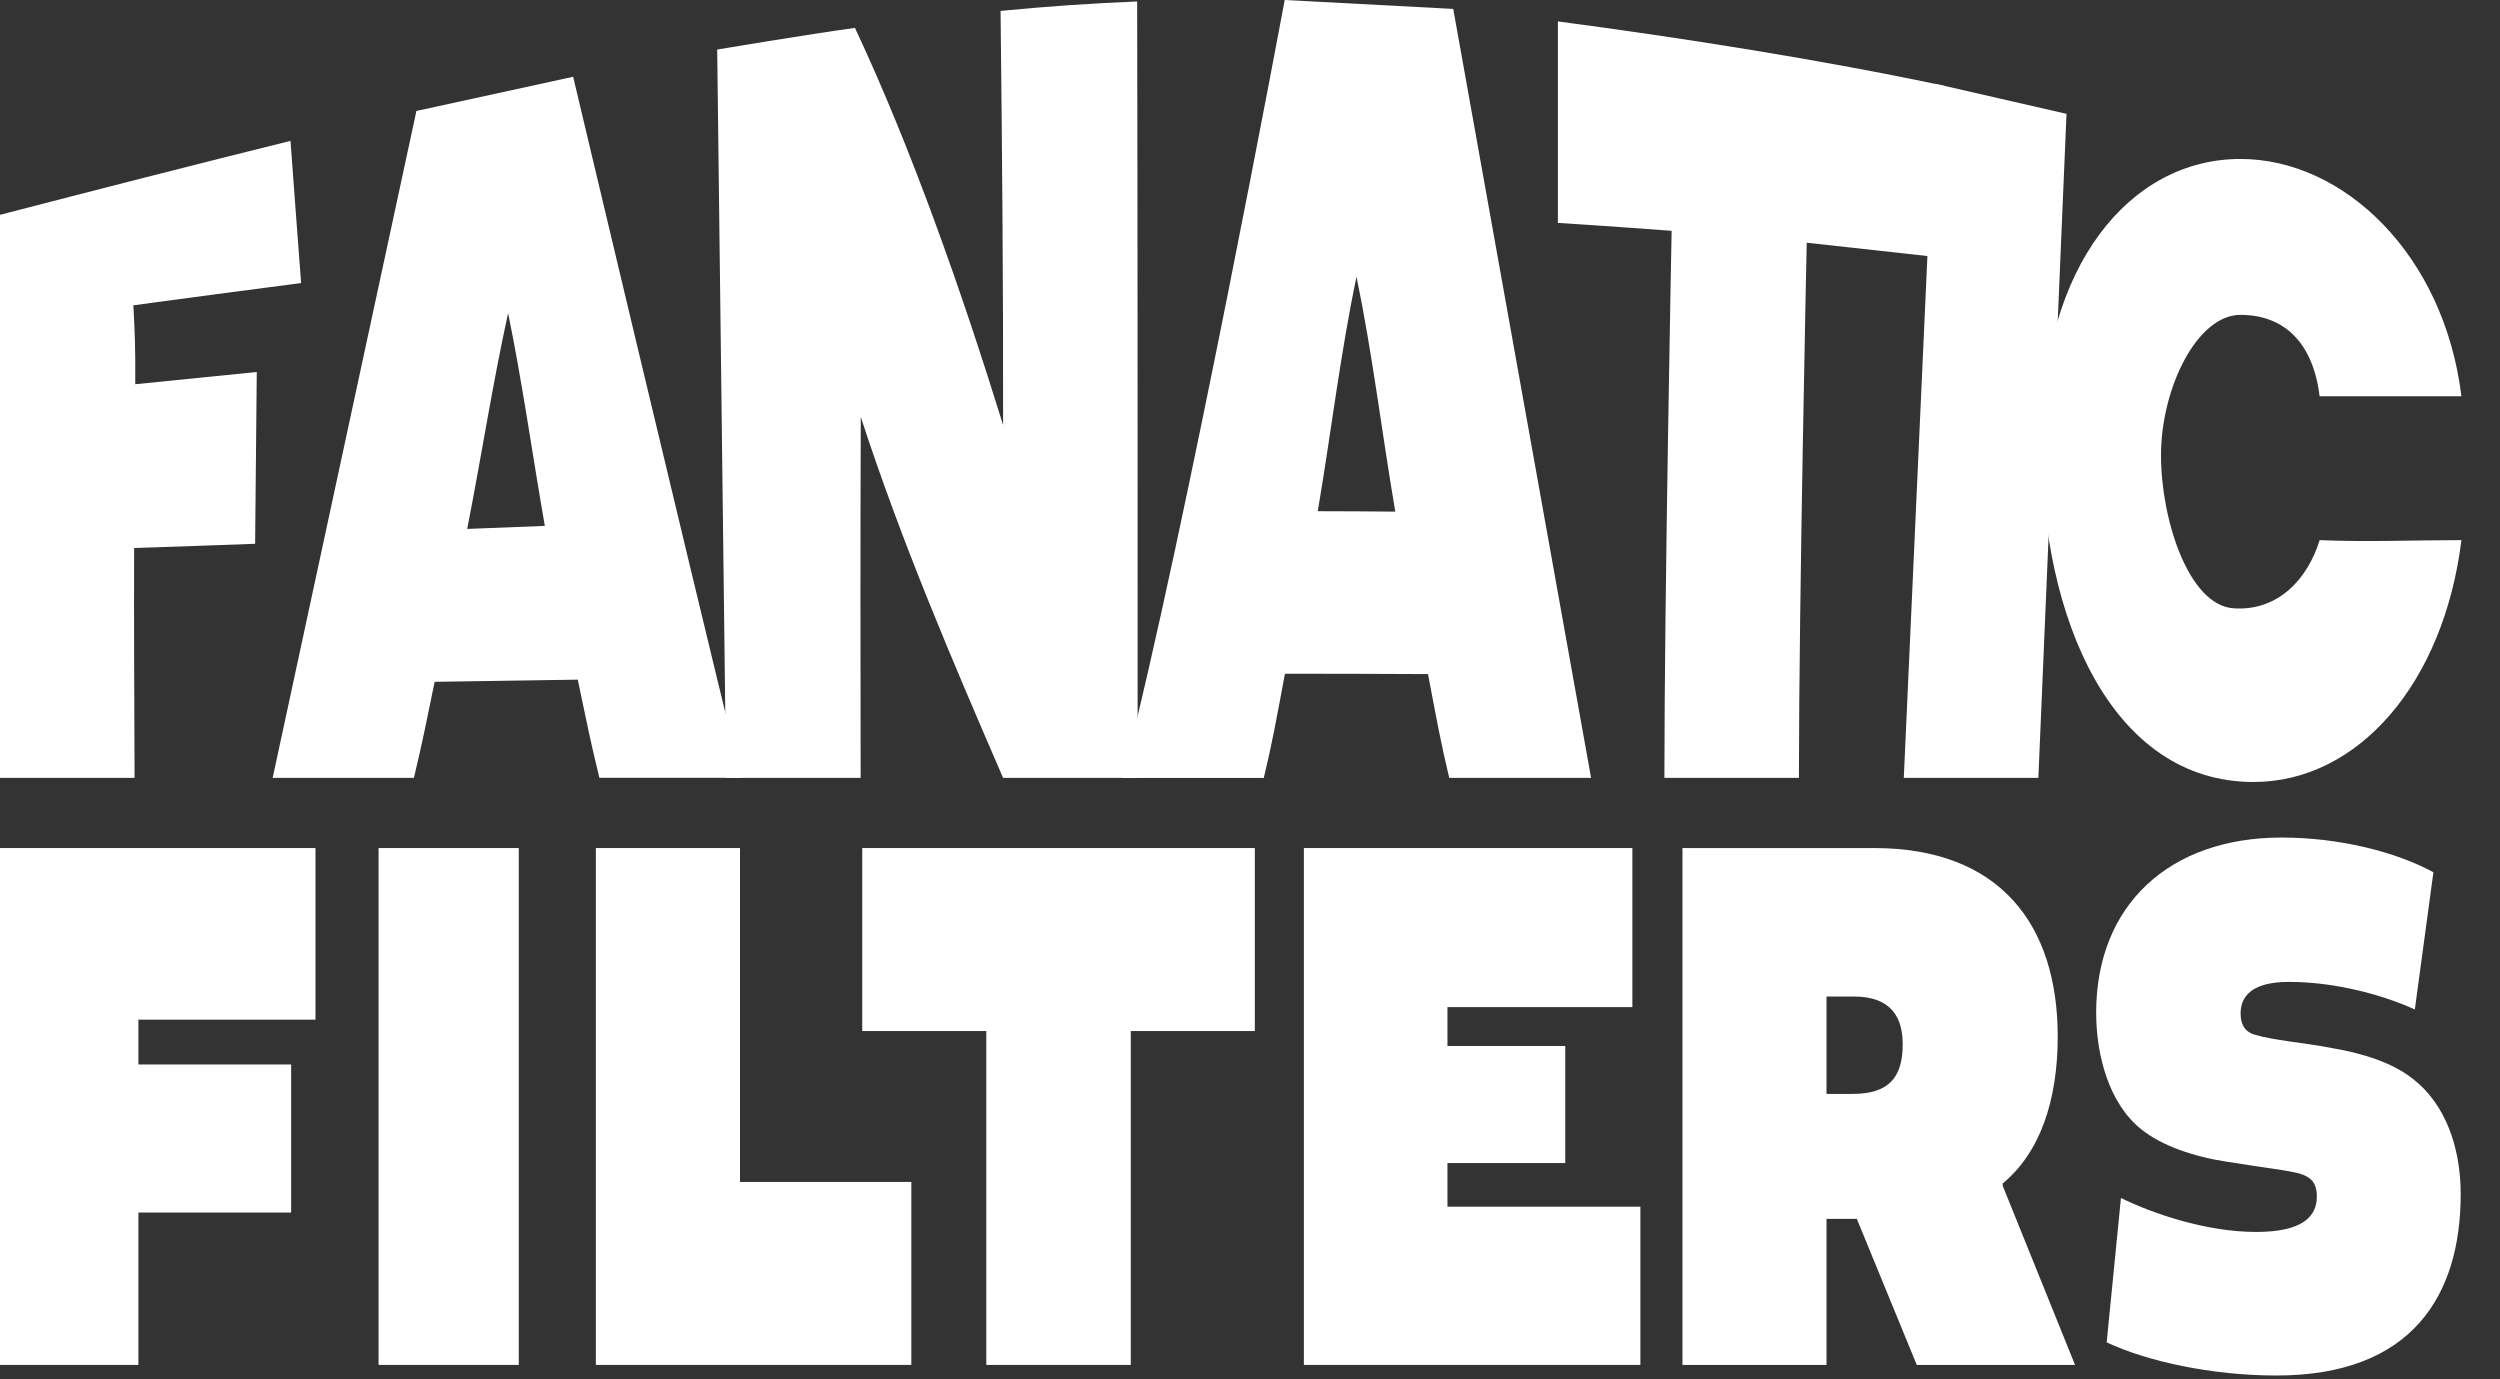
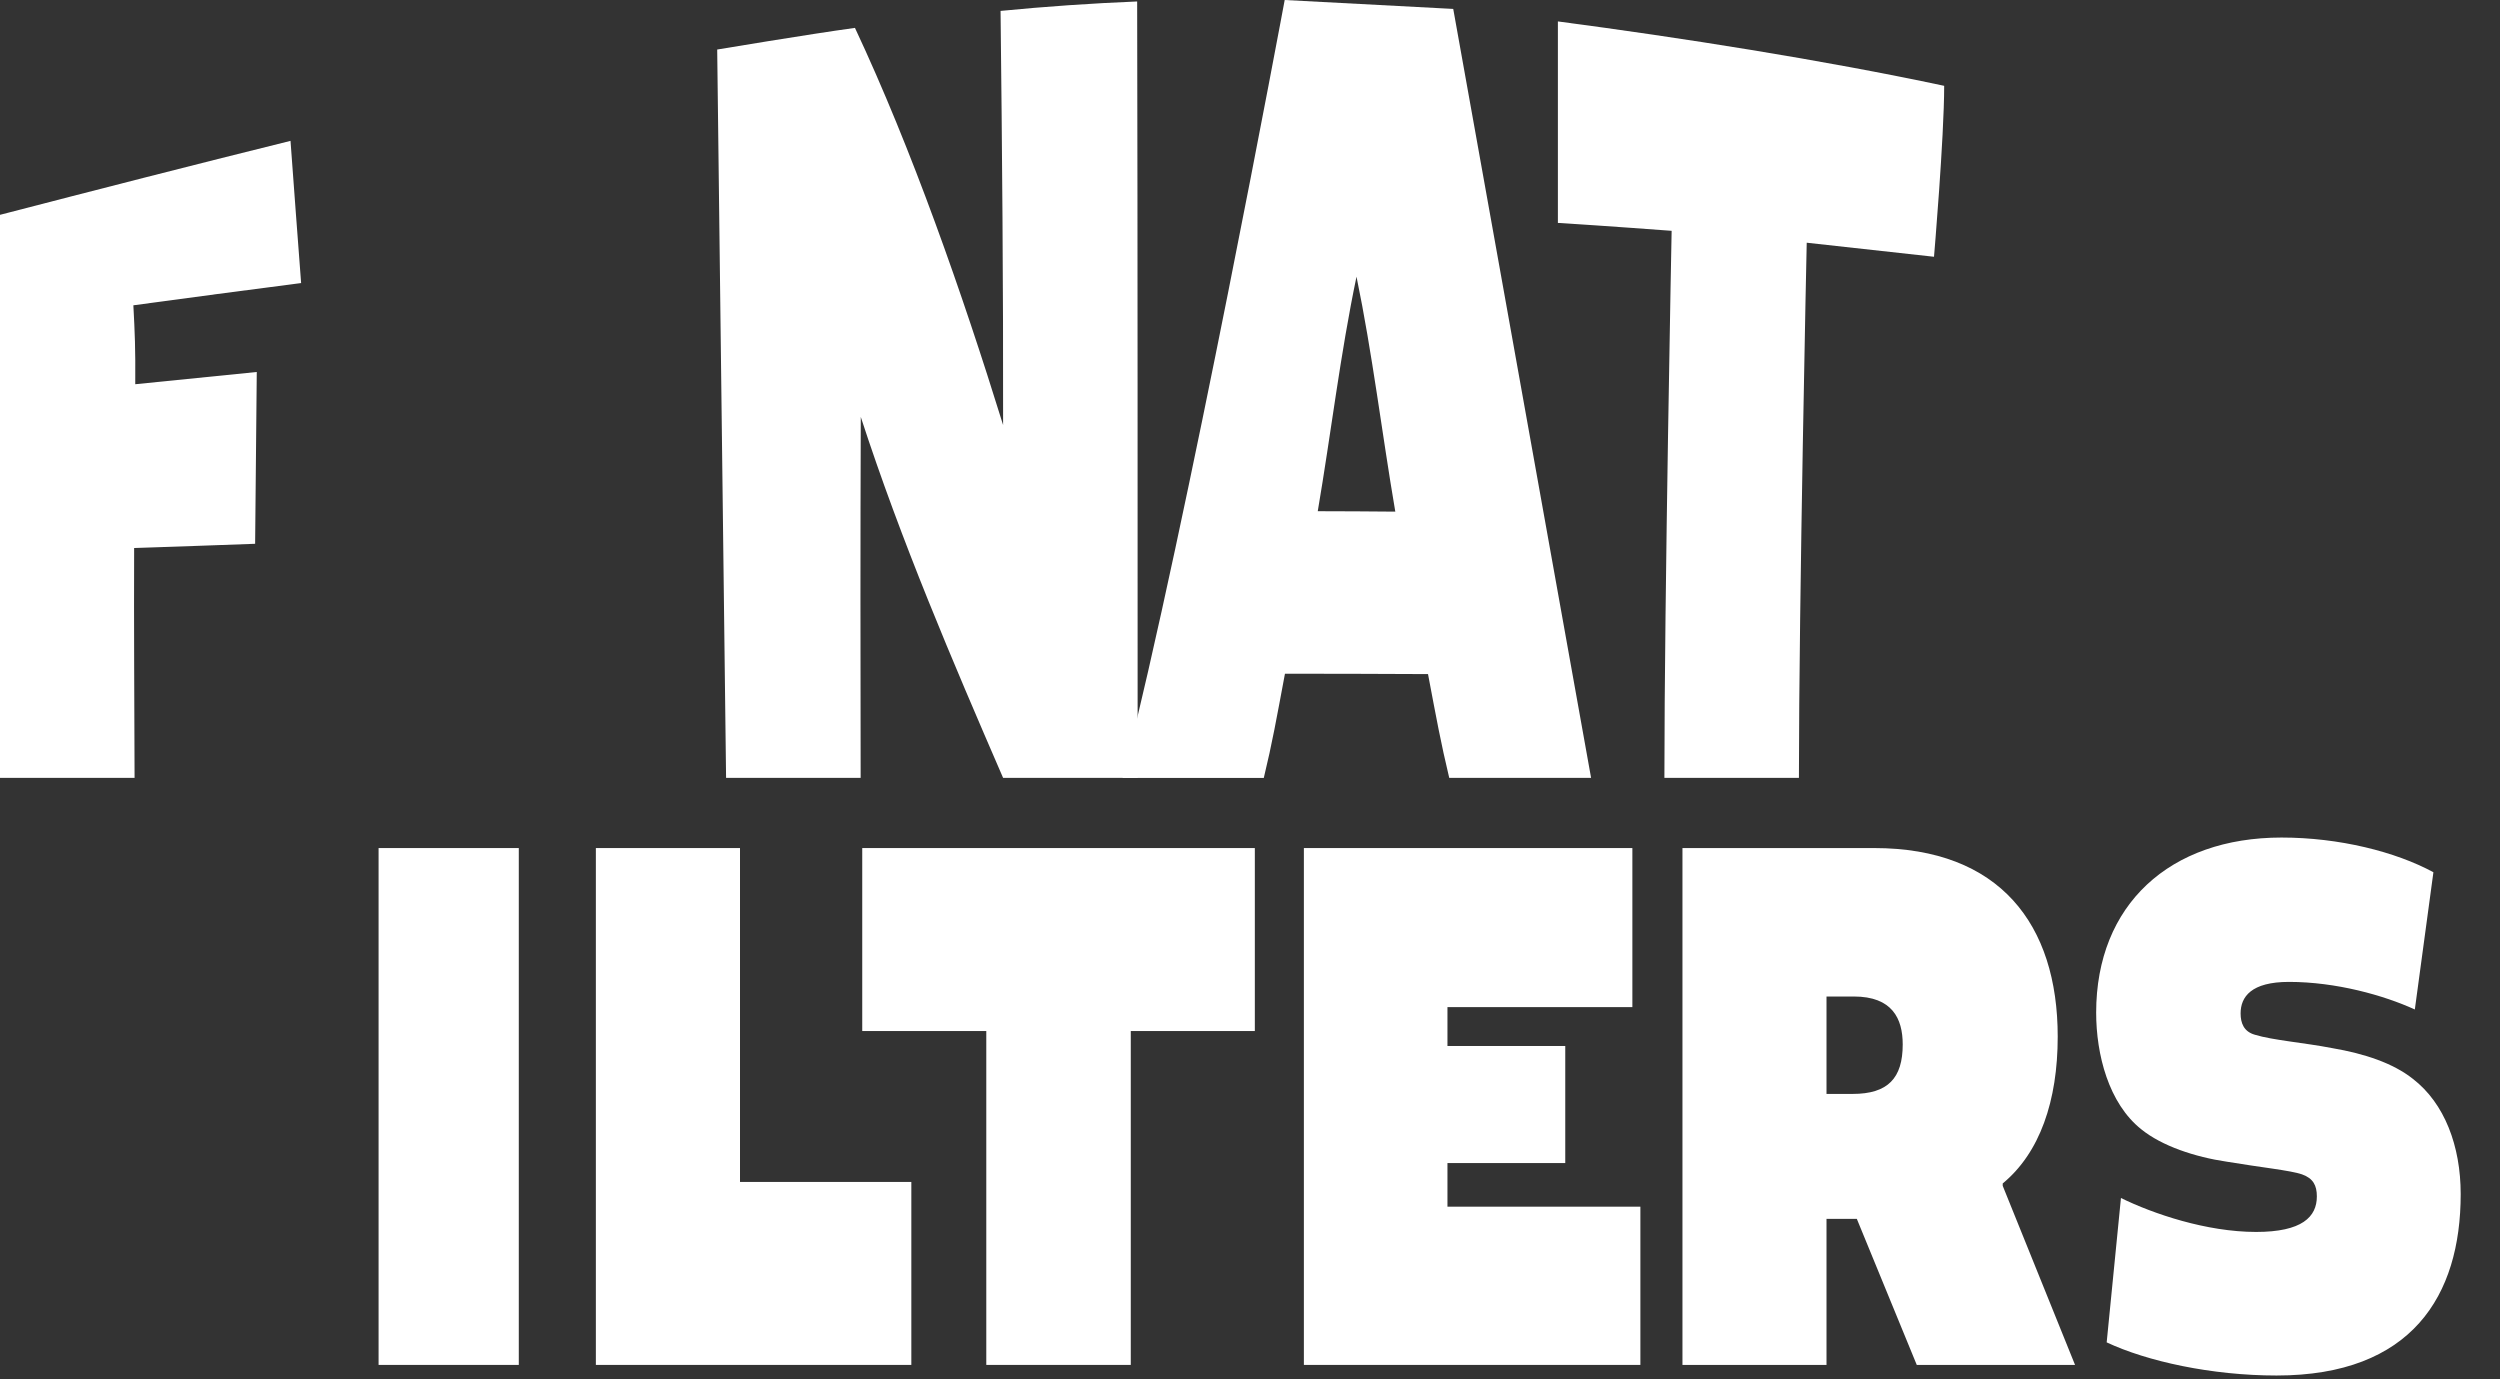
<svg xmlns="http://www.w3.org/2000/svg" width="58" height="32" viewBox="0 0 58 32" fill="none">
  <rect x="0" y="0" width="58" height="32" fill="#333333" stroke="none" />
  <path d="M52.816 31.912C51.306 31.912 49.81 31.582 48.875 31.143L49.206 27.794C49.954 28.16 51.191 28.581 52.342 28.581C53.406 28.581 53.751 28.233 53.751 27.757C53.751 27.501 53.665 27.337 53.406 27.245C53.147 27.154 52.428 27.08 51.666 26.952C50.918 26.842 50.156 26.586 49.681 26.202C48.919 25.598 48.631 24.463 48.631 23.493C48.631 20.986 50.342 19.431 52.931 19.431C54.269 19.431 55.578 19.76 56.455 20.236L56.024 23.42C55.305 23.091 54.197 22.78 53.104 22.78C52.227 22.78 51.982 23.127 51.982 23.512C51.982 23.731 52.054 23.933 52.313 24.006C52.73 24.134 53.449 24.189 54.111 24.317C54.859 24.445 55.52 24.665 55.981 25.031C56.714 25.598 57.088 26.586 57.088 27.703C57.088 30.063 55.952 31.912 52.816 31.912Z" fill="white" />
  <path d="M39.033 31.666V19.675H43.48C46.391 19.675 47.739 21.443 47.739 24.049C47.739 25.543 47.323 26.746 46.463 27.456V27.511L48.141 31.666H44.469L43.078 28.277H42.375V31.666H39.033ZM42.375 25.379H42.981C43.799 25.379 44.143 25.015 44.143 24.231C44.143 23.63 43.899 23.119 43.01 23.119H42.375V25.379Z" fill="white" />
  <path d="M36.314 26.983H33.581V27.995H38.057V31.666H30.25V19.675H37.871V23.365H33.581V24.267H36.314V26.983Z" fill="white" />
  <path d="M22.882 31.666V23.92H20.004V19.675H29.112V23.92H26.234V31.666H22.882Z" fill="white" />
  <path d="M13.824 19.675H17.168V27.421H21.143V31.666H13.824V19.675Z" fill="white" />
  <path d="M8.783 19.675H12.036V31.666H8.783V19.675Z" fill="white" />
-   <path d="M6.754 28.131H3.211V31.666H0V19.675H7.319V23.656H3.211V24.696H6.754V28.131Z" fill="white" />
  <path d="M6.74 3.27C6.839 4.631 6.887 5.245 6.986 6.567C5.689 6.734 4.391 6.907 3.094 7.083C3.128 7.727 3.144 8.07 3.138 8.914C4.267 8.799 4.83 8.742 5.957 8.63C5.945 9.959 5.933 11.288 5.919 12.616C4.795 12.657 4.234 12.677 3.112 12.713C3.105 14.491 3.117 16.268 3.122 18.046H0V4.984C2.246 4.402 4.491 3.825 6.74 3.268V3.27Z" fill="white" />
-   <path d="M13.404 15.768C12.297 15.786 11.191 15.803 10.084 15.818C9.891 16.758 9.796 17.241 9.603 18.046H6.326L9.661 2.574L13.297 1.781C13.297 1.781 15.864 12.61 17.197 18.045H13.906C13.705 17.229 13.605 16.729 13.404 15.767V15.768ZM12.64 12.201C12.353 10.558 12.122 8.894 11.788 7.264C11.426 8.917 11.166 10.606 10.839 12.271C11.56 12.243 11.92 12.228 12.64 12.201Z" fill="white" />
  <path d="M26.394 18.047H23.272C22.093 15.325 20.909 12.558 19.97 9.673C19.96 12.464 19.961 15.255 19.967 18.047H16.845L16.639 1.149C16.639 1.149 18.768 0.793 19.835 0.647C21.157 3.465 22.32 6.788 23.272 9.86C23.277 6.656 23.249 3.455 23.213 0.253C24.267 0.15 25.326 0.077 26.382 0.034C26.395 6.038 26.392 12.043 26.393 18.047H26.394Z" fill="white" />
  <path d="M33.13 15.639C32.024 15.634 30.919 15.63 29.811 15.63C29.614 16.68 29.517 17.234 29.32 18.048H26.043C27.549 12.126 29.805 0 29.805 0L33.715 0.207L36.913 18.046H33.622C33.425 17.221 33.327 16.68 33.13 15.639ZM32.371 11.87C32.061 10.056 31.842 8.213 31.471 6.419C31.096 8.209 30.88 10.05 30.572 11.86C31.292 11.861 31.651 11.864 32.372 11.87H32.371Z" fill="white" />
  <path d="M45.105 1.989C45.105 3.192 44.869 5.957 44.869 5.957L41.916 5.631C41.916 5.631 41.735 13.958 41.735 18.047H38.614C38.614 13.857 38.782 5.355 38.782 5.355C38.782 5.355 37.201 5.236 36.143 5.172C36.143 3.688 36.143 1.991 36.143 0.497C38.996 0.874 42.274 1.388 45.105 1.991V1.989Z" fill="white" />
-   <path d="M47.943 2.641L47.29 18.047H44.168L44.897 1.943L47.943 2.641Z" fill="white" />
-   <path d="M51.978 3.688C54.374 3.688 56.703 5.903 57.105 9.194C55.98 9.194 54.927 9.194 53.815 9.194C53.663 7.943 52.986 7.305 51.978 7.305C50.97 7.305 50.135 9.009 50.135 10.567C50.135 12.035 50.767 14.042 51.82 14.113C52.873 14.184 53.548 13.405 53.815 12.531C54.911 12.578 55.98 12.531 57.105 12.531C56.697 15.84 54.718 18.142 52.281 18.142C49.01 18.142 47.359 14.386 47.359 10.247C47.359 6.152 49.424 3.688 51.978 3.688Z" fill="white" />
</svg>